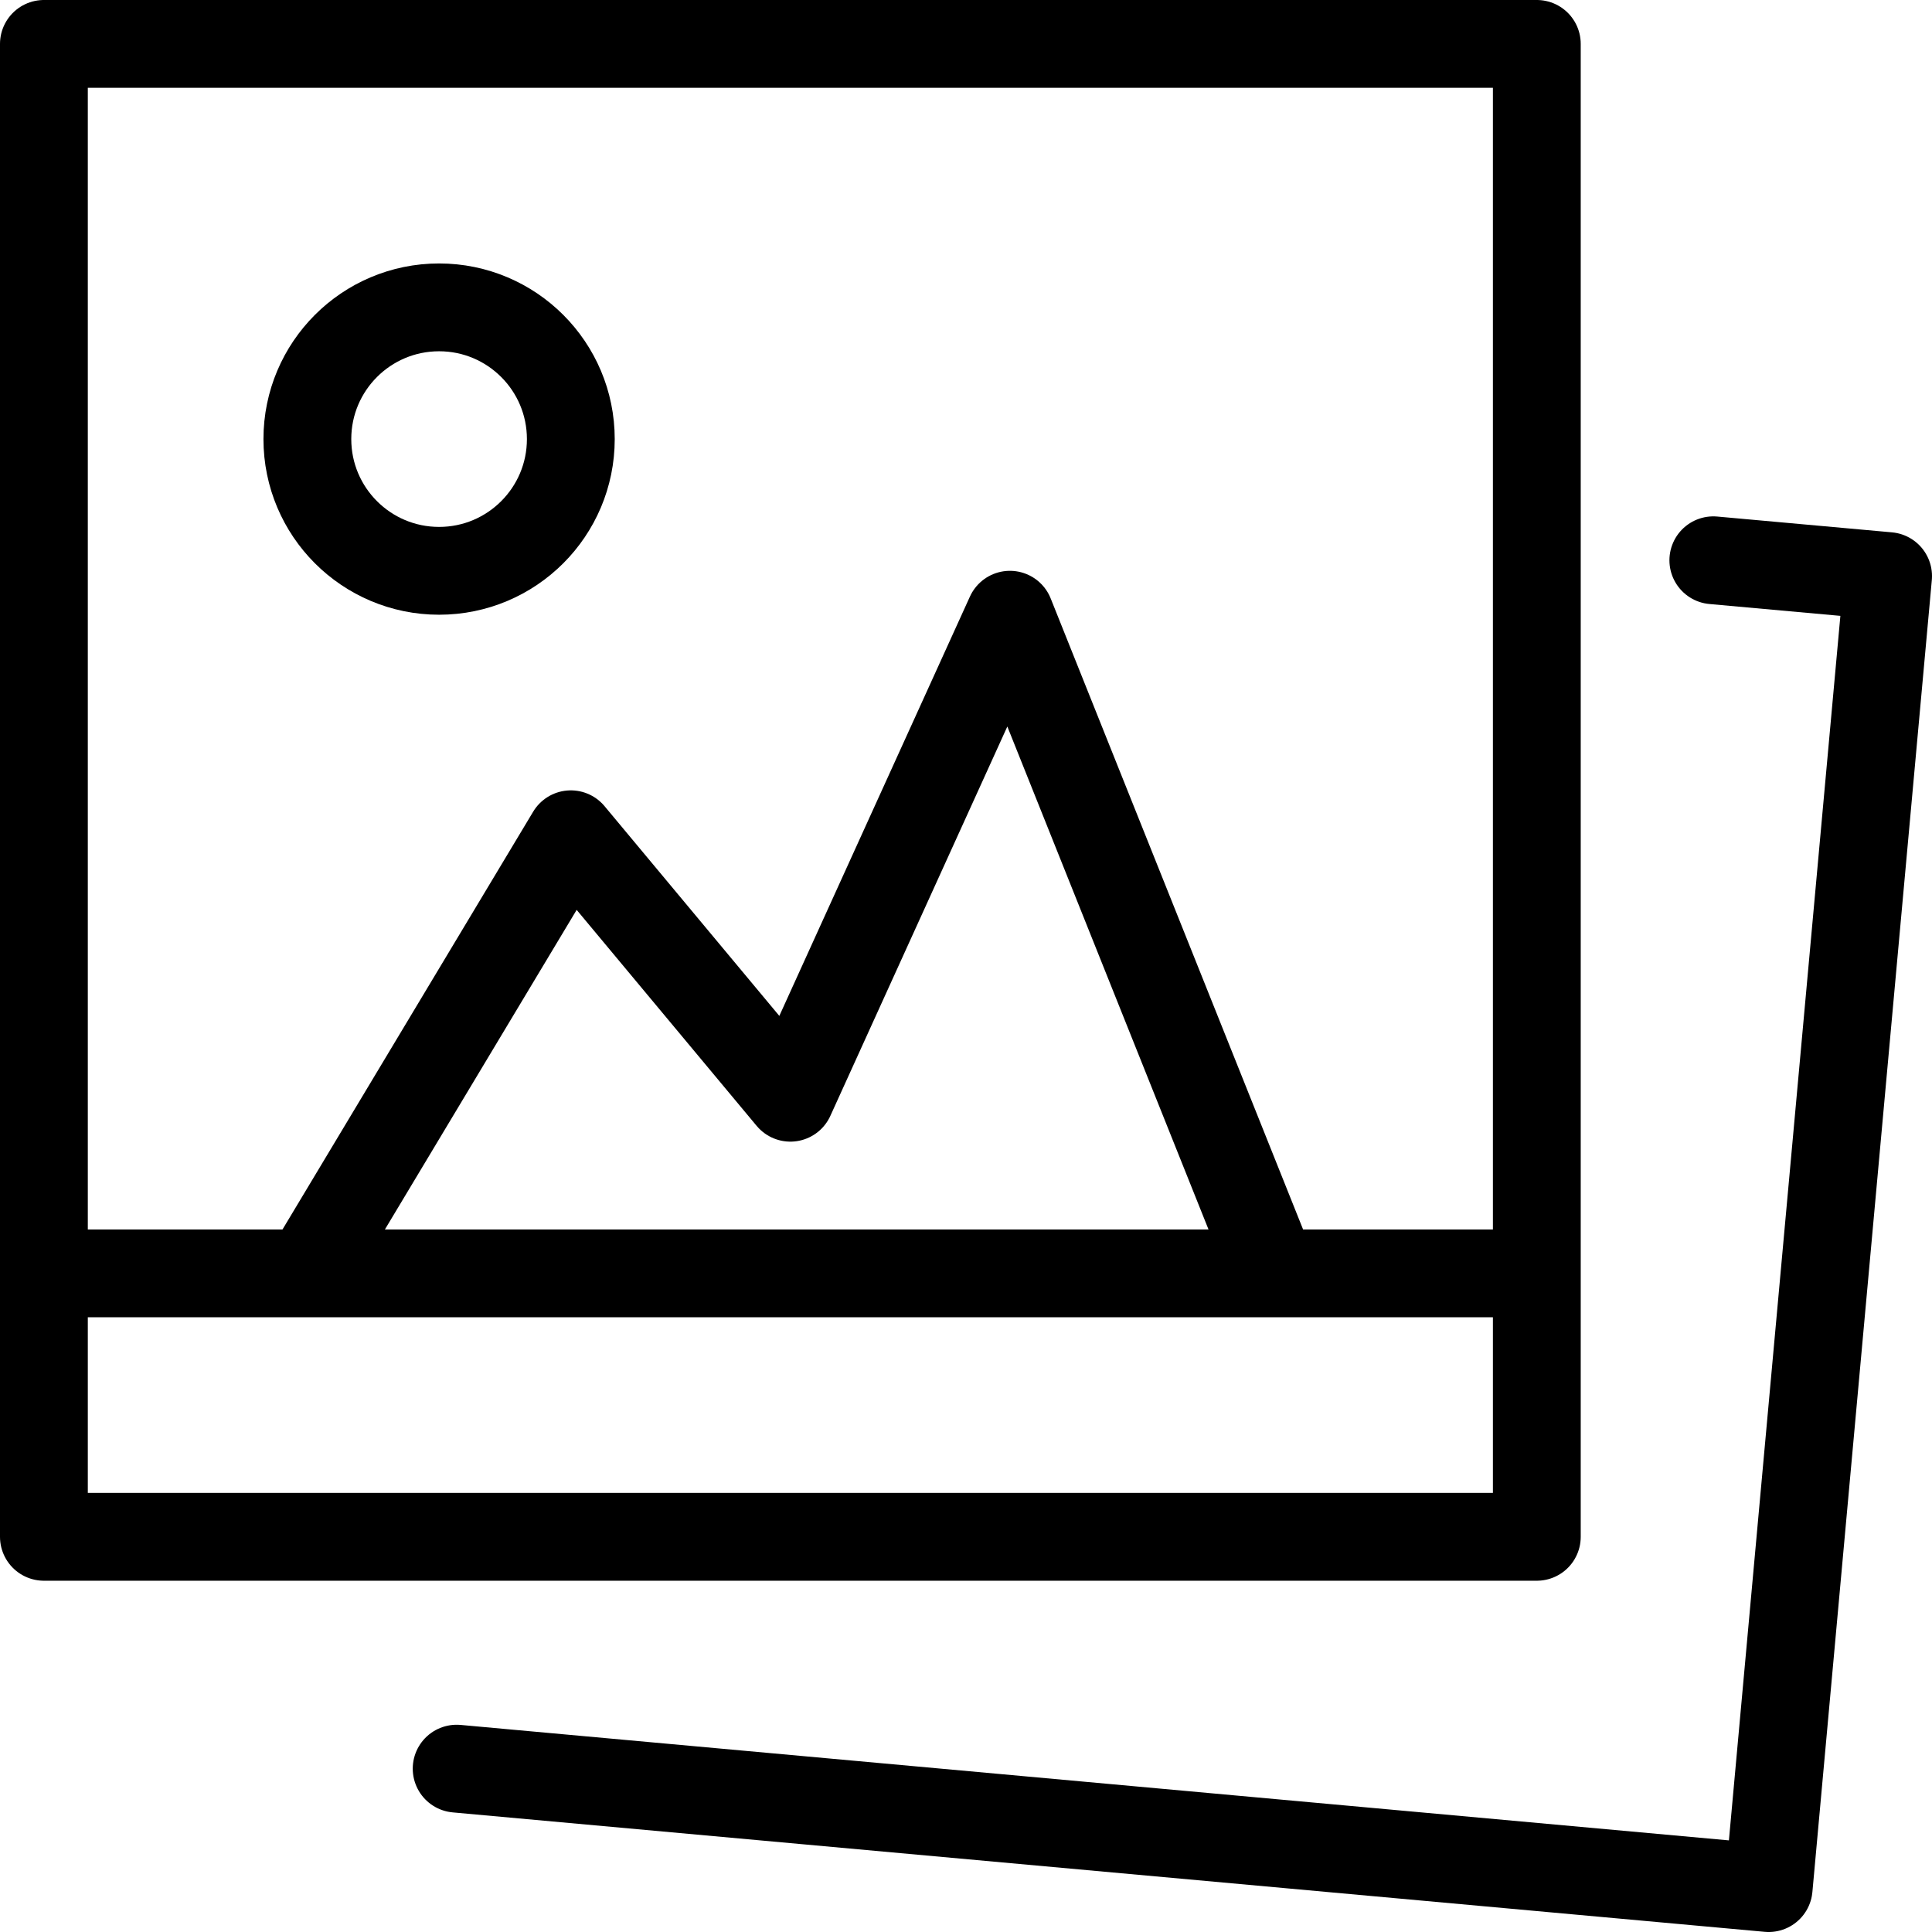
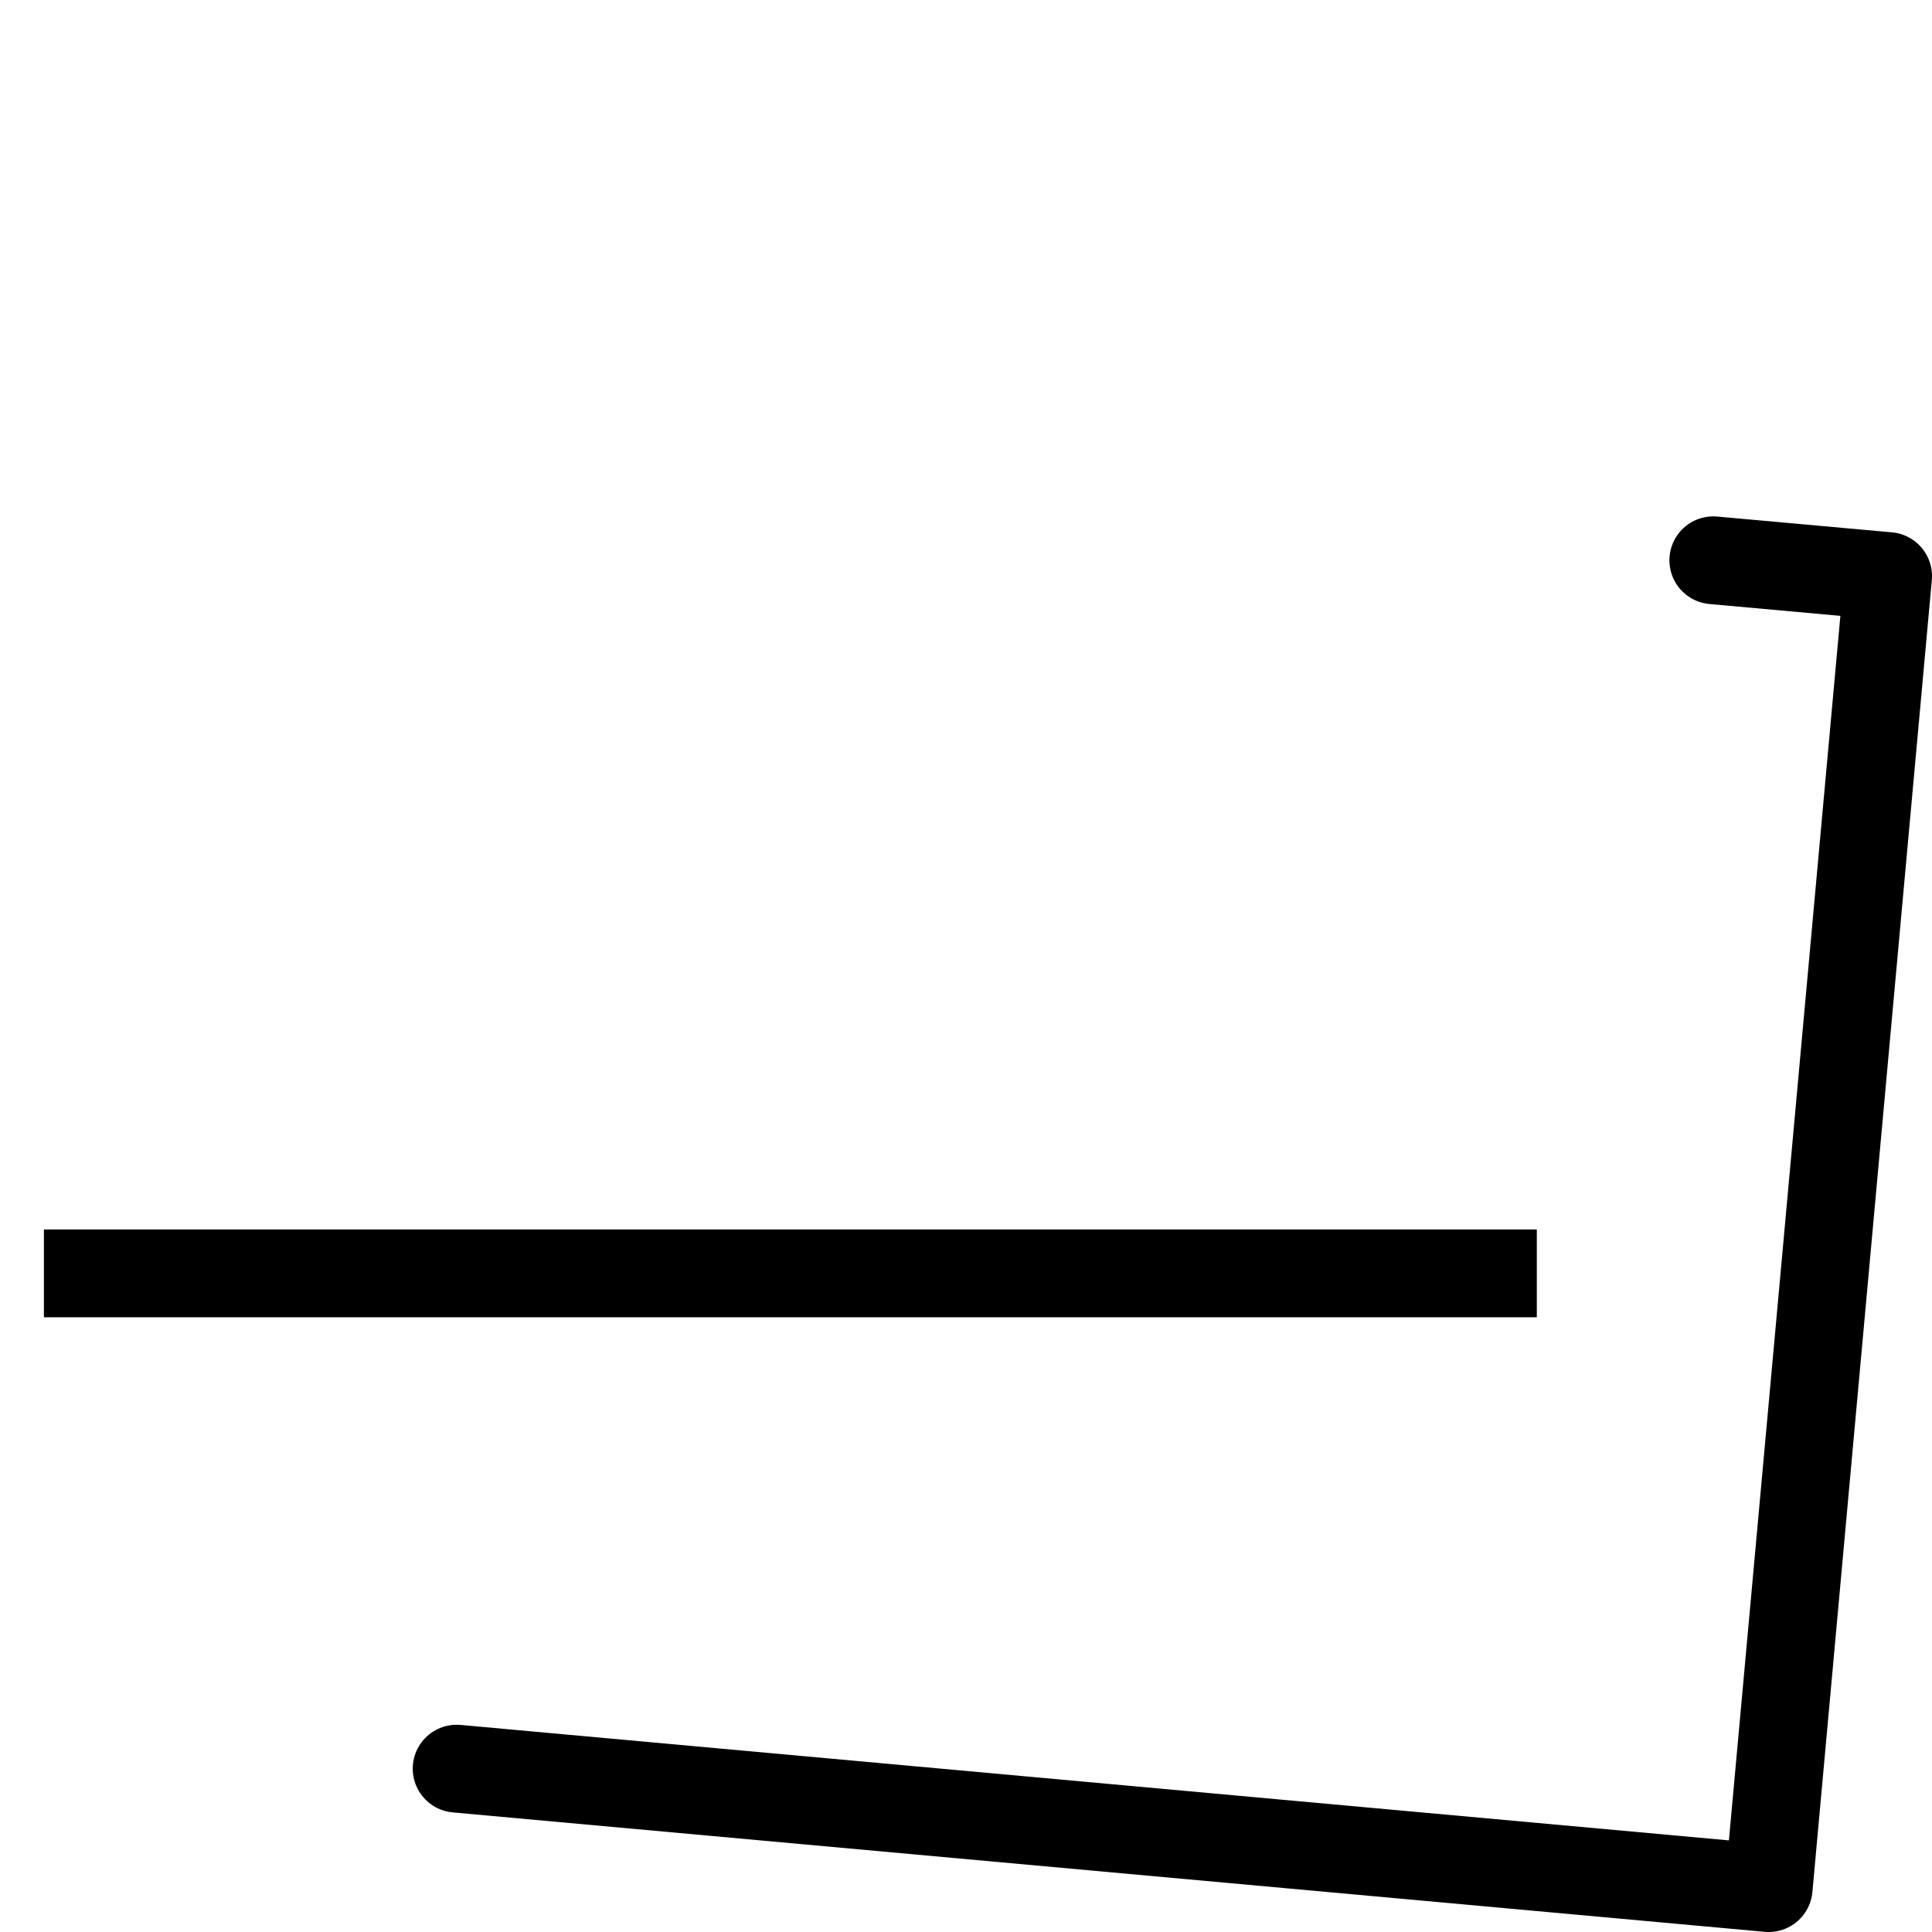
<svg xmlns="http://www.w3.org/2000/svg" viewBox="0 0 22 22">
  <defs>
    <style>.cls-1,.cls-2{fill:none;stroke:#000;stroke-linejoin:round;}.cls-2{stroke-linecap:round;}</style>
  </defs>
  <title>Asset 5</title>
  <g id="Layer_2" data-name="Layer 2">
    <g id="Outline_Old_Icons" data-name="Outline Old Icons">
-       <polyline class="cls-1" points="14.5 14.5 11.5 7 9 12.5 6.5 9.5 3.5 14.5" />
-       <rect class="cls-1" x="0.5" y="0.5" width="17" height="17" />
      <polyline class="cls-2" points="19.51 6.38 21.5 6.56 20.14 21.5 5.2 20.14" />
      <line class="cls-1" x1="0.5" y1="14.5" x2="17.5" y2="14.5" />
-       <circle class="cls-1" cx="5" cy="5" r="1.5" />
    </g>
  </g>
</svg>